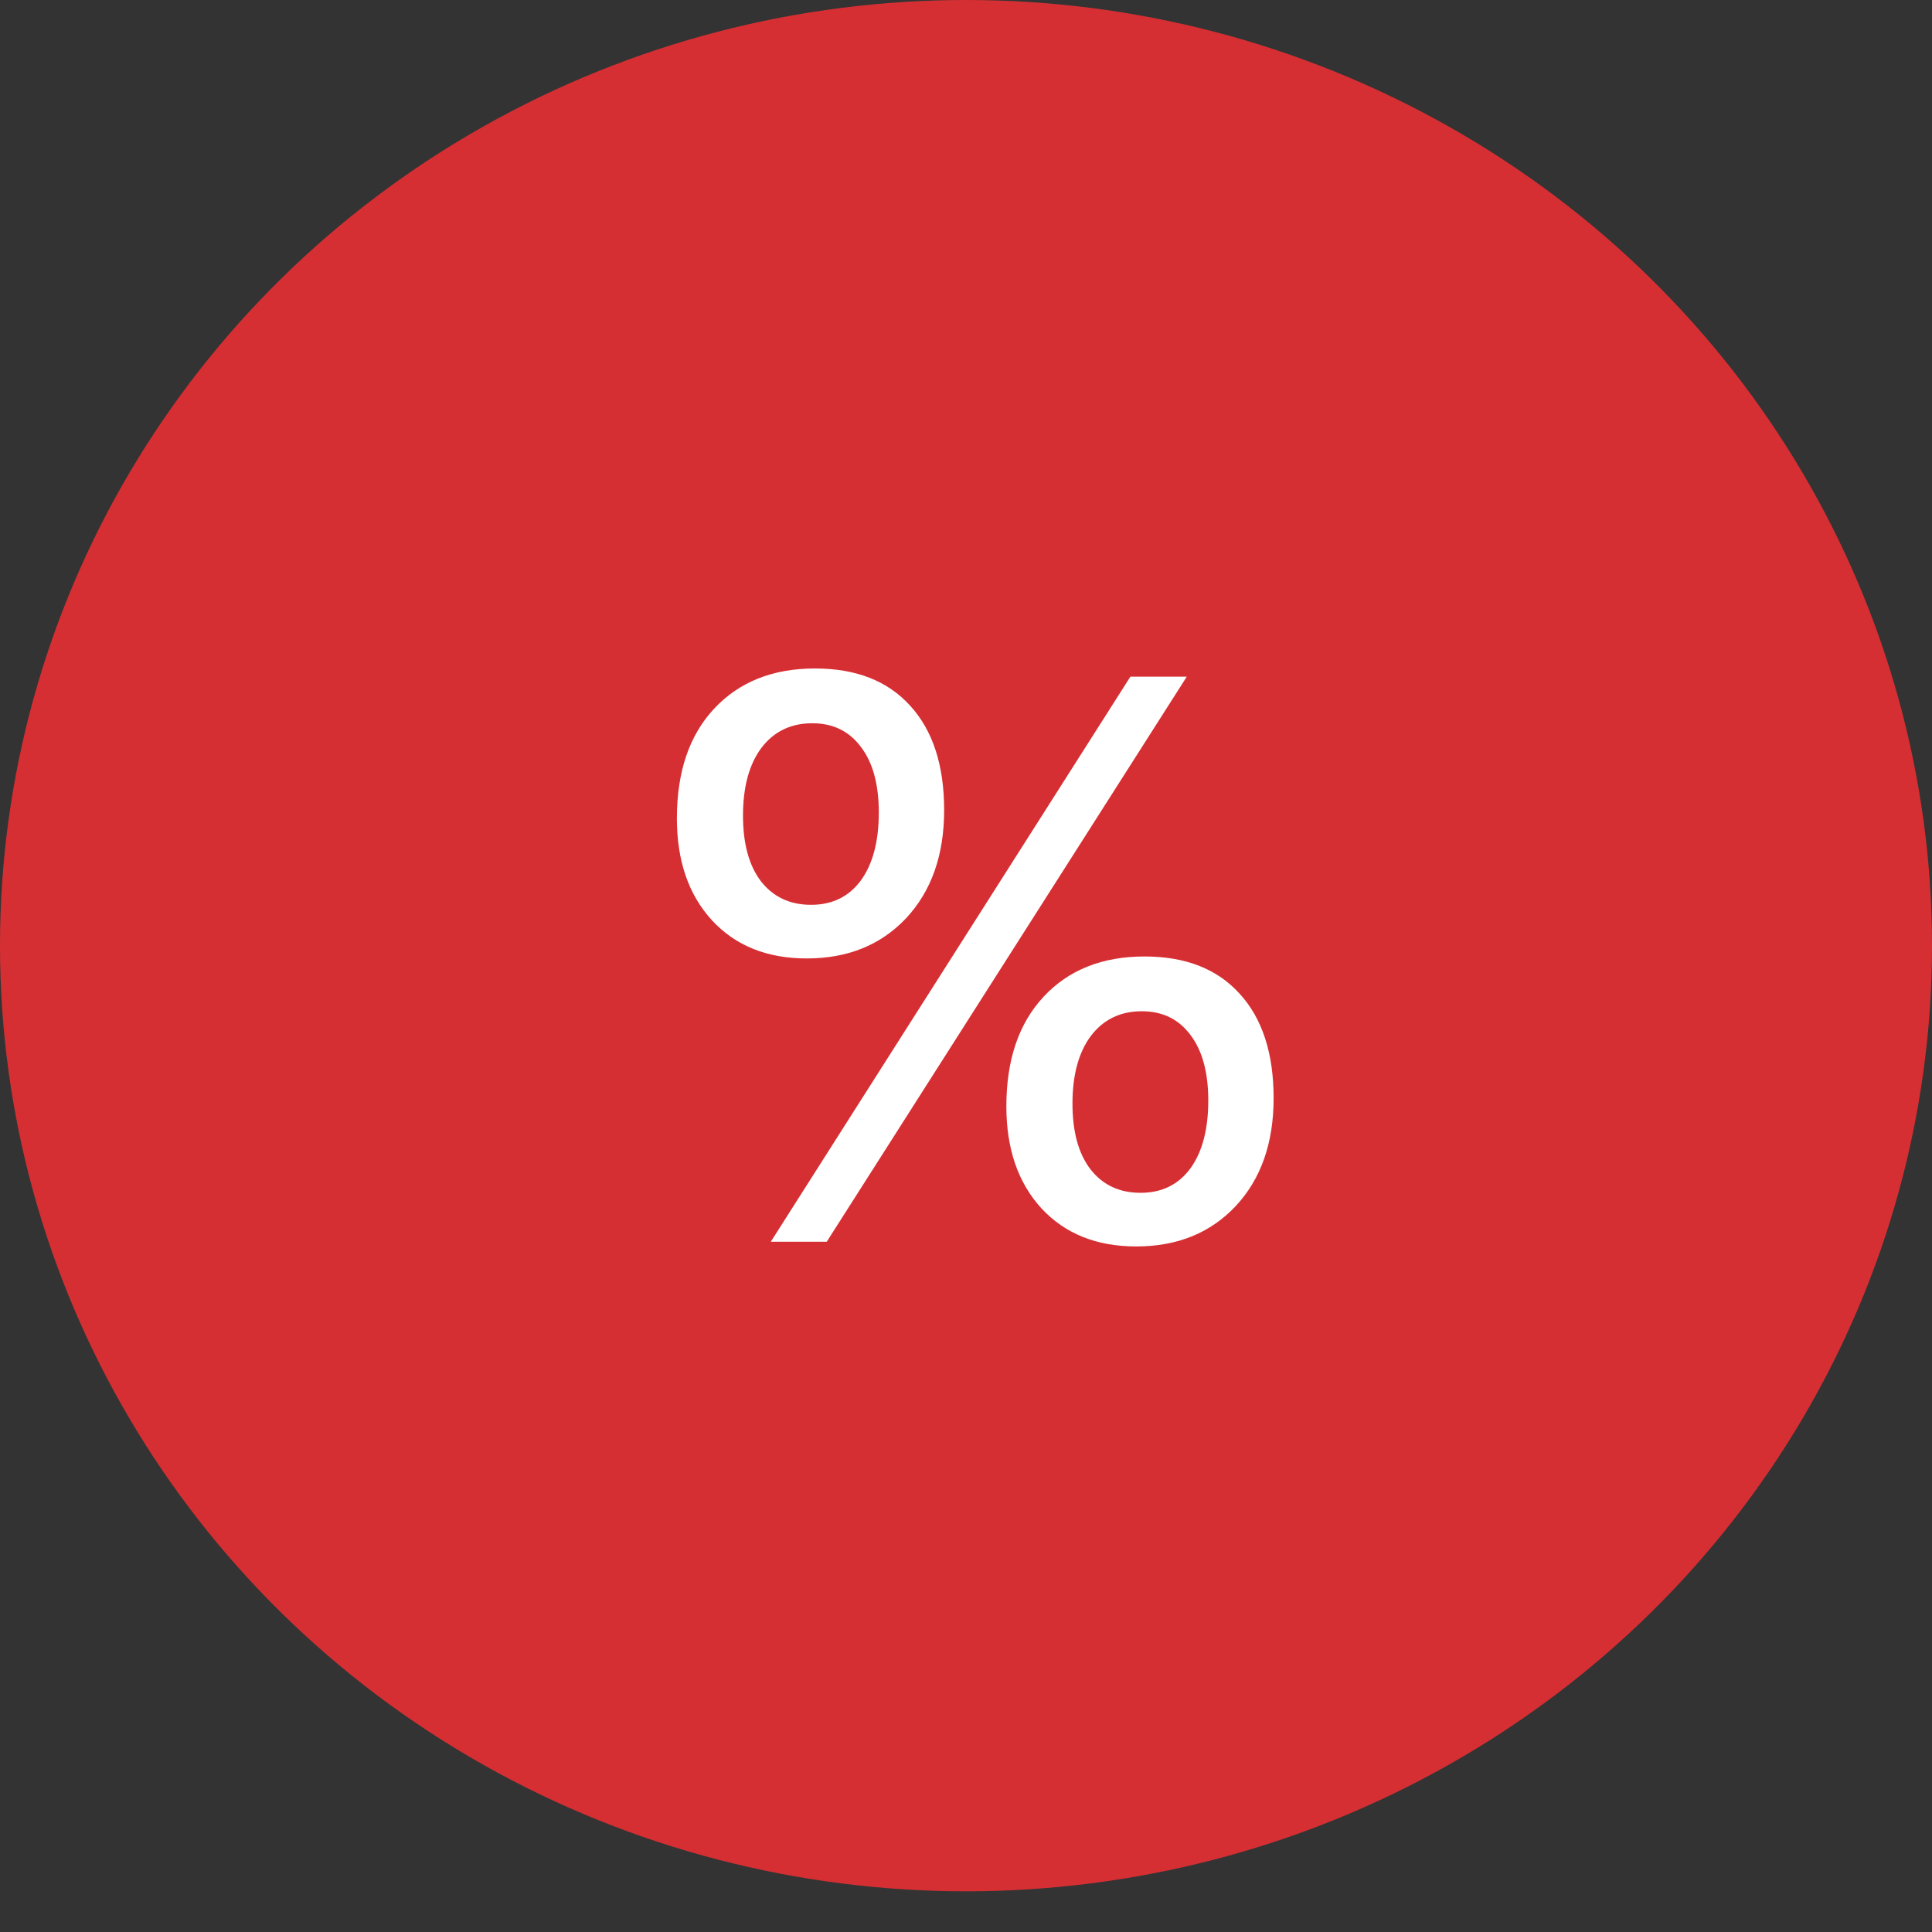
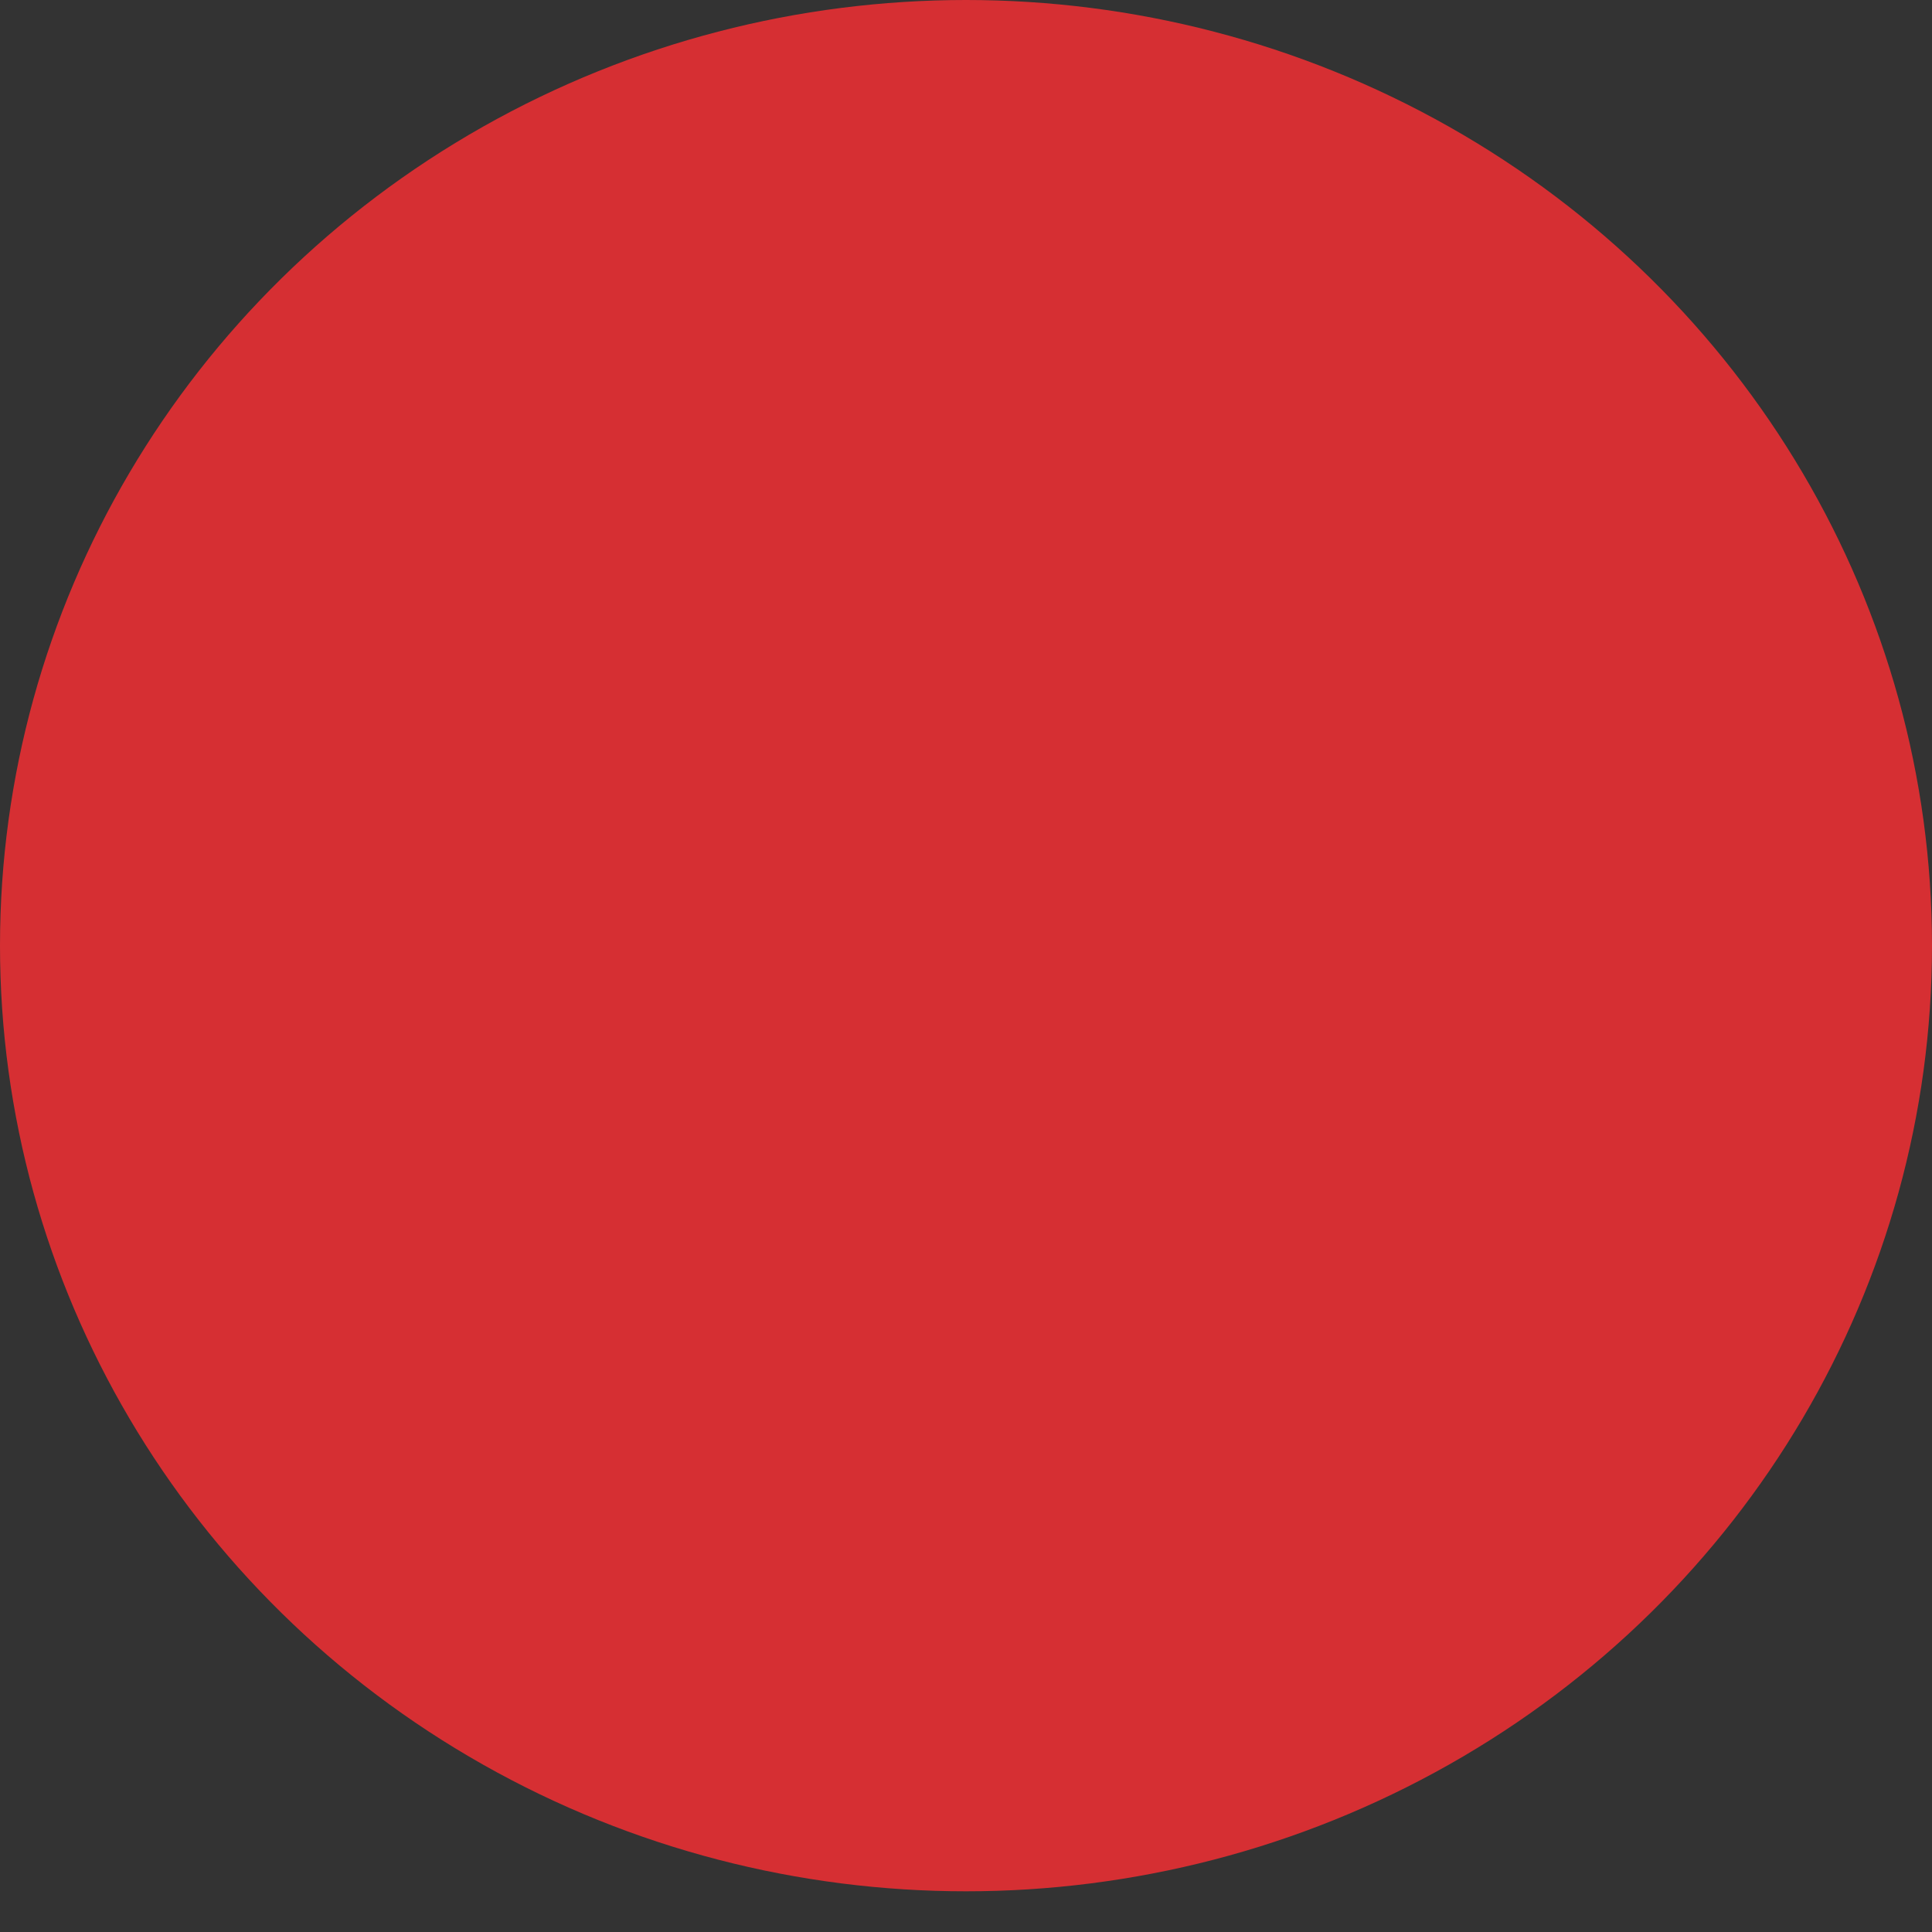
<svg xmlns="http://www.w3.org/2000/svg" width="45" height="45" viewBox="0 0 45 45" fill="none">
  <rect x="0" y="0" width="45" height="45" fill="#333333" stroke="none" />
  <ellipse cx="22.5" cy="22.026" rx="22.5" ry="22.026" fill="#D62F33" />
-   <path d="M18.792 22.324C17.868 22.324 17.133 22.029 16.586 21.439C16.039 20.844 15.766 20.051 15.766 19.061C15.766 17.979 16.054 17.128 16.631 16.509C17.215 15.883 17.999 15.57 18.983 15.57C19.937 15.57 20.675 15.858 21.198 16.436C21.727 17.013 21.991 17.824 21.991 18.869C21.991 19.914 21.696 20.753 21.107 21.385C20.517 22.011 19.746 22.324 18.792 22.324ZM18.919 16.846C18.421 16.846 18.026 17.037 17.734 17.42C17.449 17.803 17.306 18.328 17.306 18.997C17.306 19.653 17.446 20.163 17.725 20.528C18.011 20.893 18.4 21.075 18.892 21.075C19.384 21.075 19.77 20.887 20.049 20.51C20.329 20.127 20.469 19.598 20.469 18.924C20.469 18.268 20.329 17.757 20.049 17.393C19.776 17.028 19.399 16.846 18.919 16.846ZM27.642 15.761L19.256 28.923H17.953L26.329 15.761H27.642ZM26.466 29.032C25.543 29.032 24.807 28.737 24.26 28.148C23.713 27.552 23.44 26.759 23.44 25.769C23.44 24.687 23.729 23.837 24.306 23.217C24.889 22.591 25.673 22.278 26.658 22.278C27.611 22.278 28.35 22.567 28.872 23.144C29.401 23.721 29.665 24.532 29.665 25.578C29.665 26.623 29.371 27.461 28.781 28.093C28.192 28.719 27.42 29.032 26.466 29.032ZM26.594 23.554C26.096 23.554 25.701 23.745 25.409 24.128C25.123 24.511 24.98 25.037 24.98 25.705C24.98 26.361 25.12 26.872 25.4 27.236C25.685 27.601 26.074 27.783 26.566 27.783C27.059 27.783 27.444 27.595 27.724 27.218C28.003 26.835 28.143 26.307 28.143 25.632C28.143 24.976 28.003 24.465 27.724 24.101C27.451 23.736 27.074 23.554 26.594 23.554Z" fill="white" />
</svg>